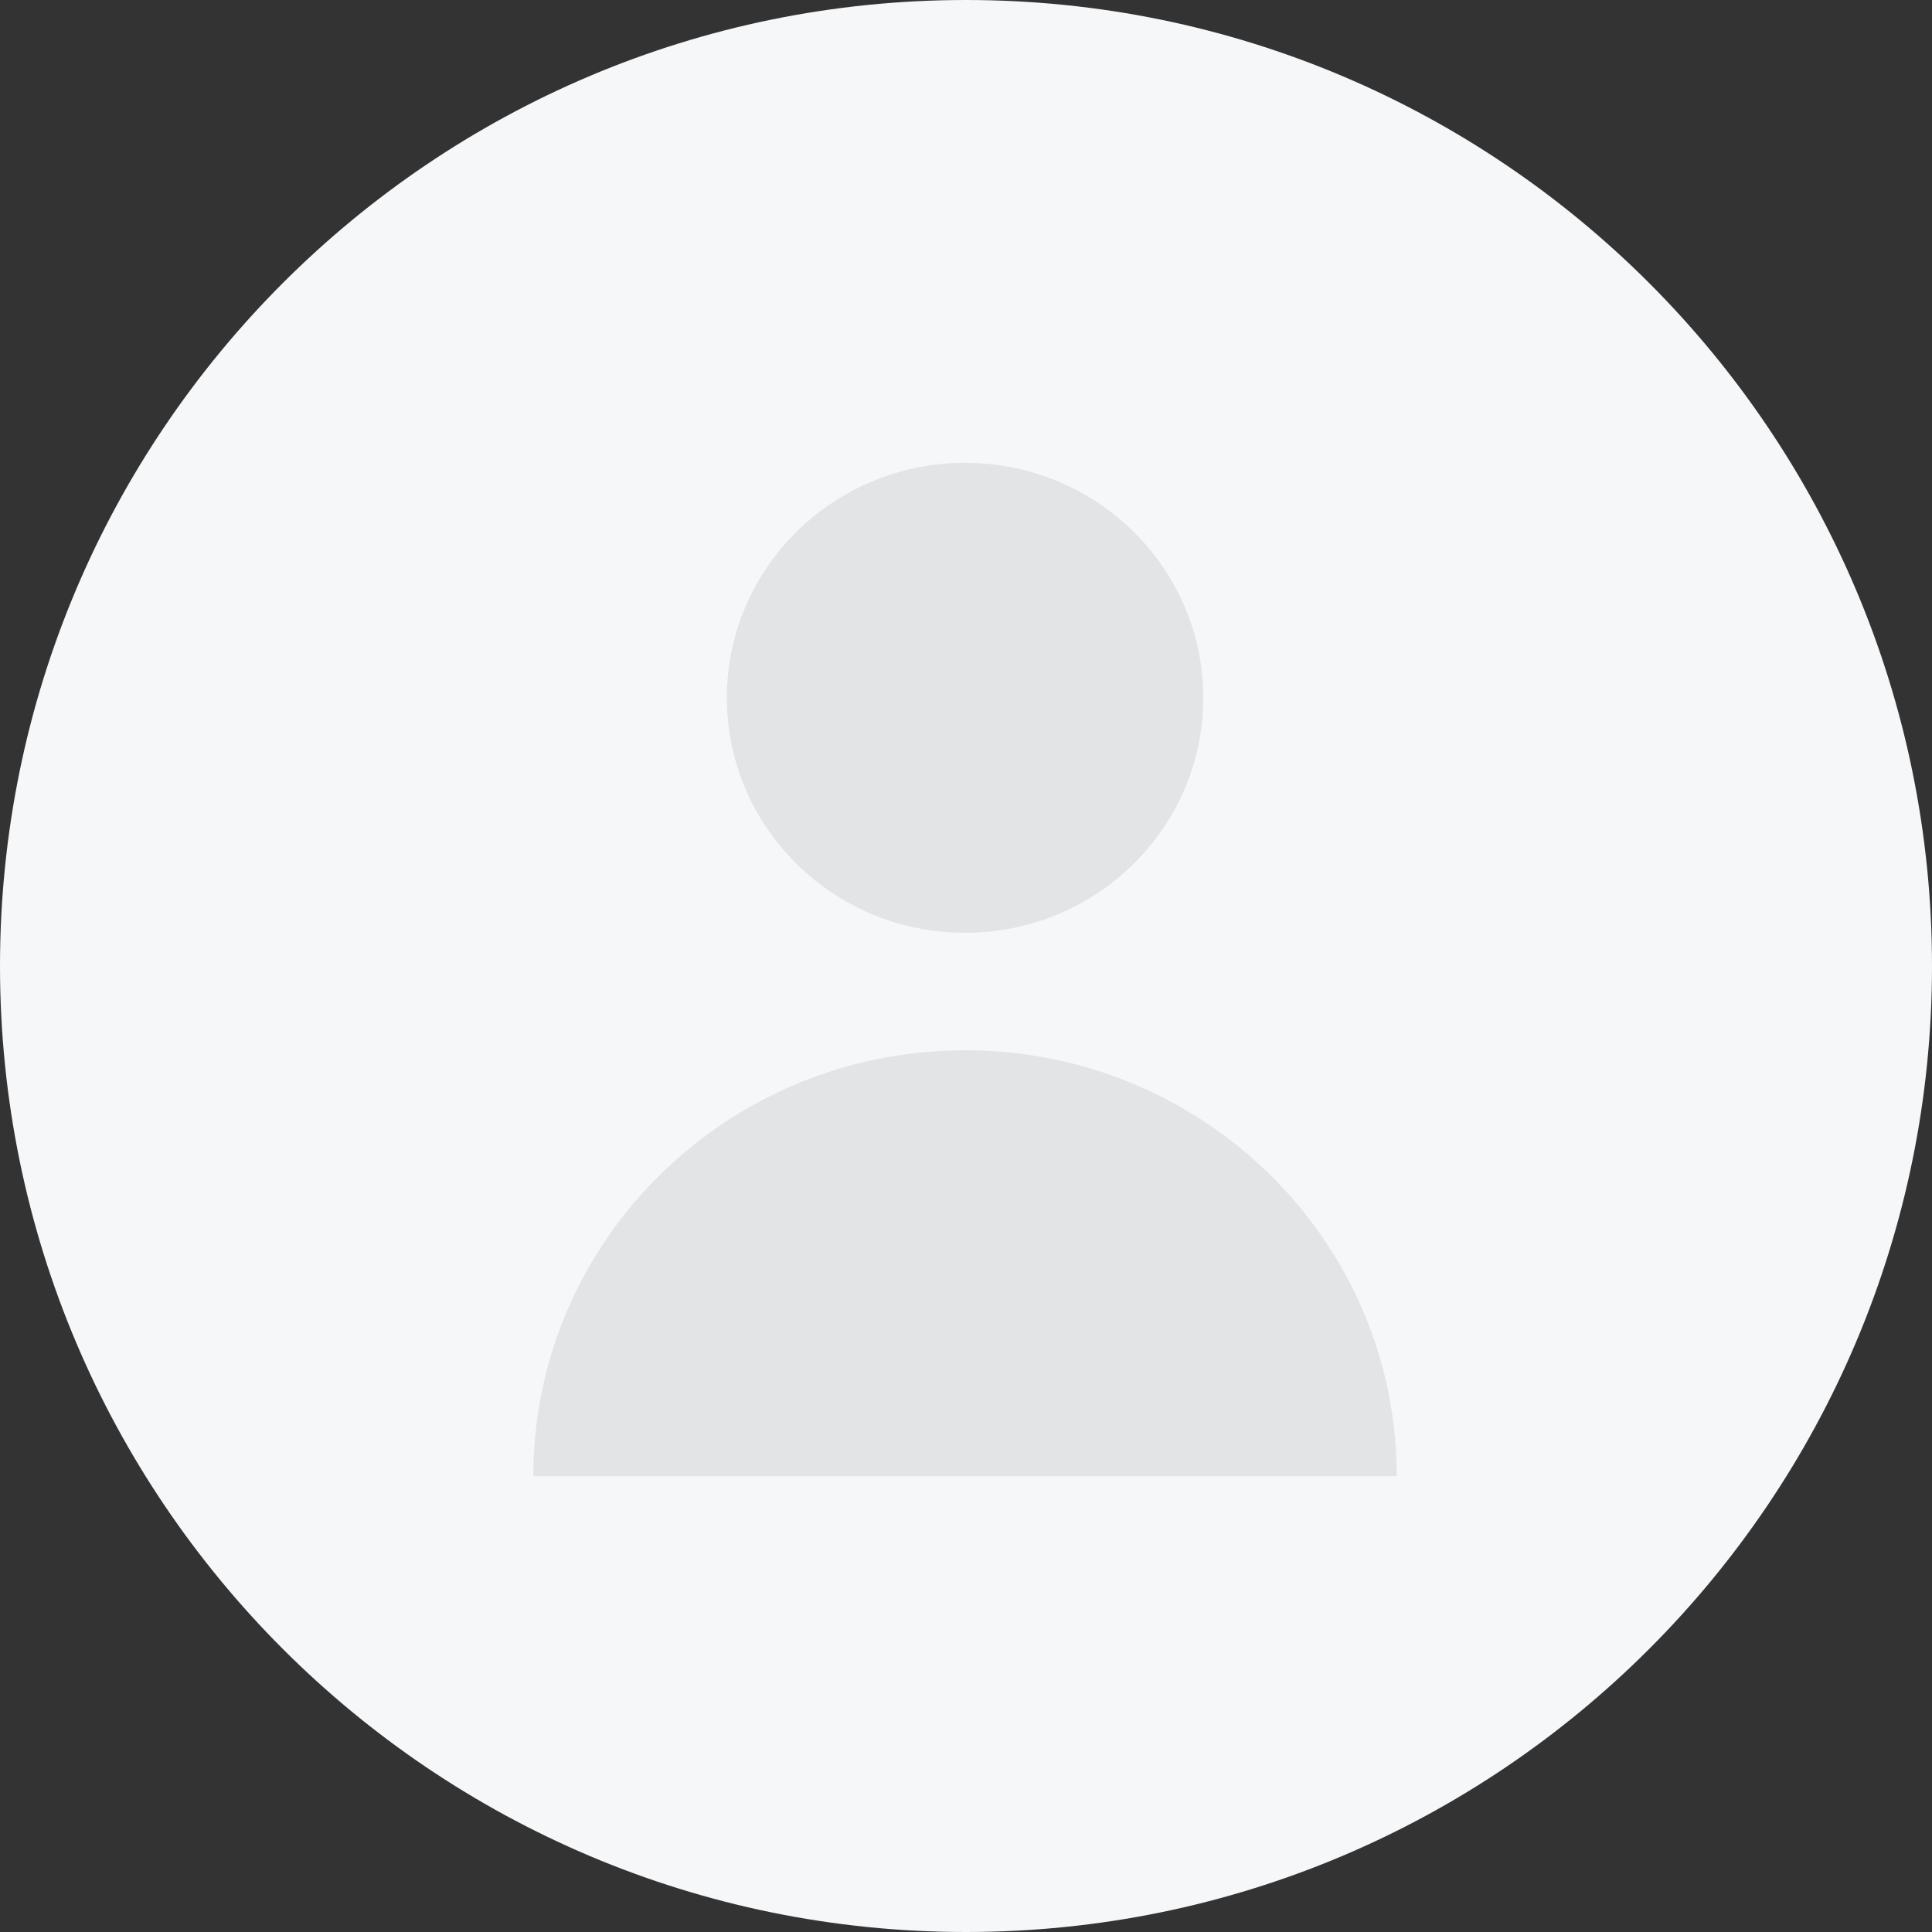
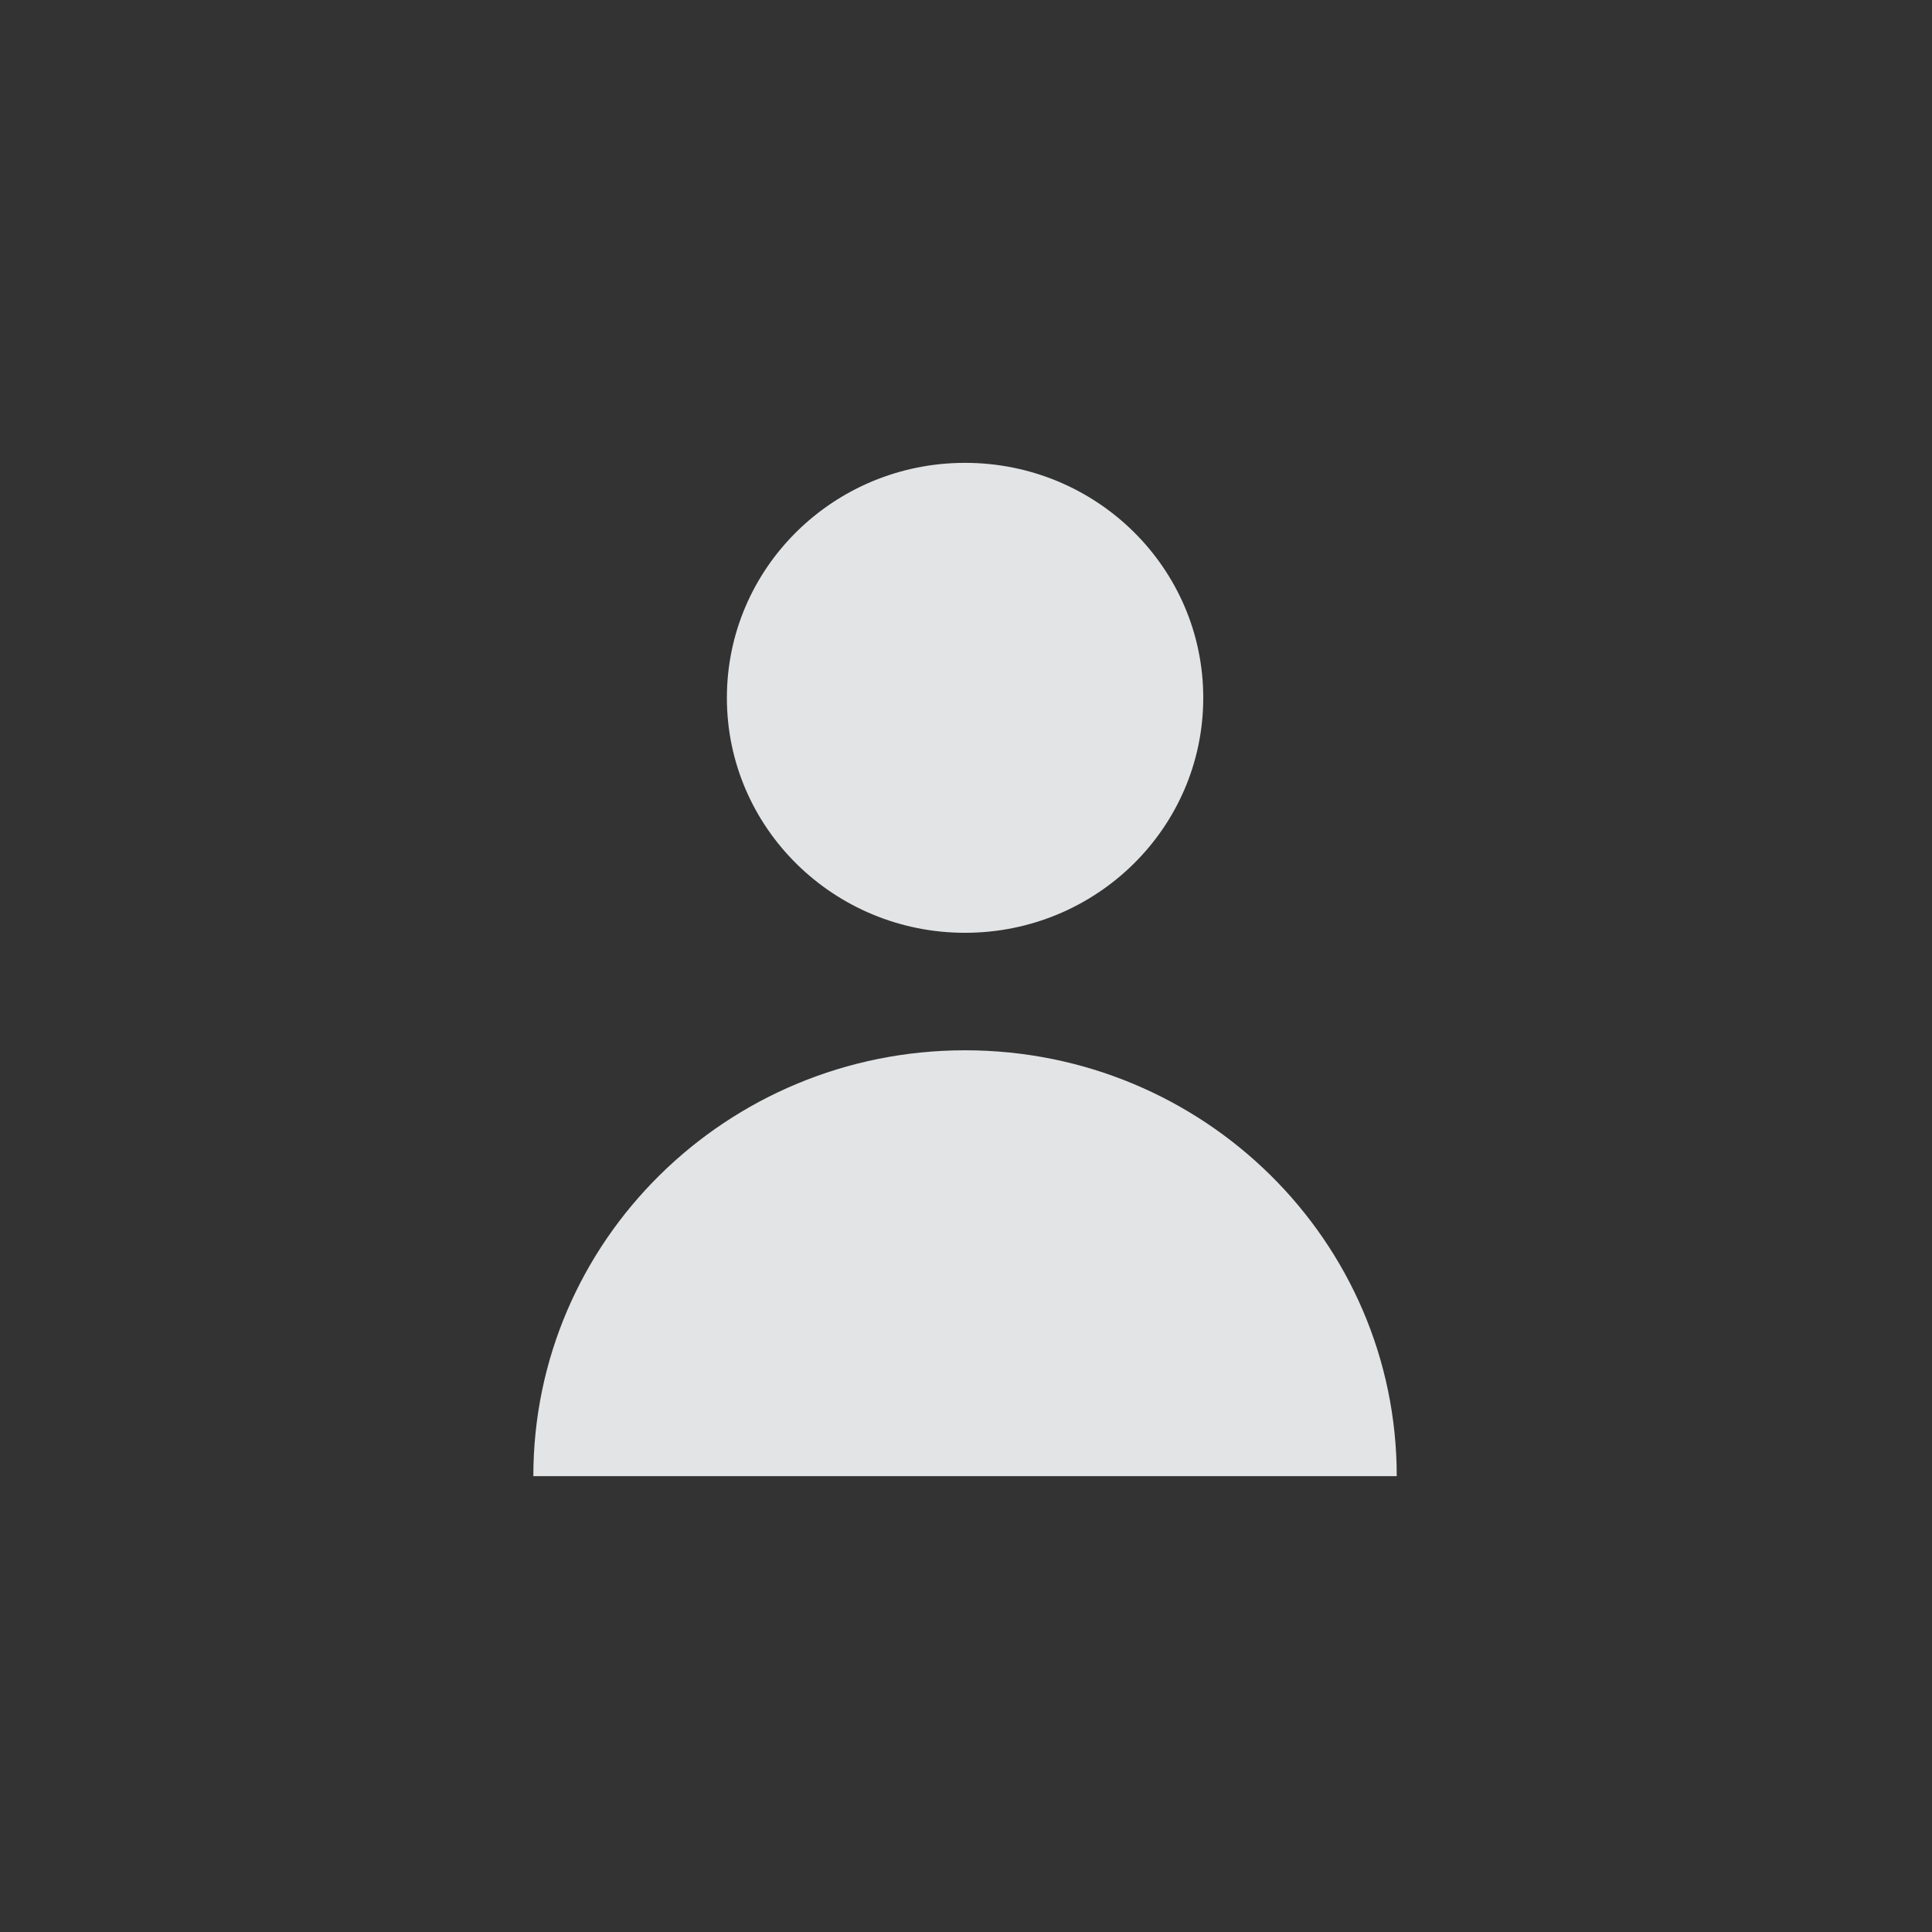
<svg xmlns="http://www.w3.org/2000/svg" width="86" height="86" viewBox="0 0 86 86" fill="none">
  <rect x="0" y="0" width="86" height="86" fill="#333333" stroke="none" />
  <g id="guest pic">
-     <path id="Oval" fill-rule="evenodd" clip-rule="evenodd" d="M43 86C66.749 86 86 66.748 86 43C86 19.252 66.749 0 43 0C19.252 0 0 19.252 0 43C0 66.748 19.252 86 43 86Z" fill="#F5F7F8" />
    <g id="Icons / User">
      <path id="Combined Shape" fill-rule="evenodd" clip-rule="evenodd" d="M53.561 31.063C53.561 36.839 48.814 41.522 42.957 41.522C37.103 41.522 32.356 36.839 32.356 31.063C32.356 25.286 37.103 20.603 42.957 20.603C48.814 20.603 53.561 25.286 53.561 31.063ZM23.741 65.709C23.741 55.239 32.345 46.752 42.957 46.752C53.572 46.752 62.174 55.239 62.174 65.709H23.741Z" fill="#E2E4E5" />
    </g>
  </g>
</svg>